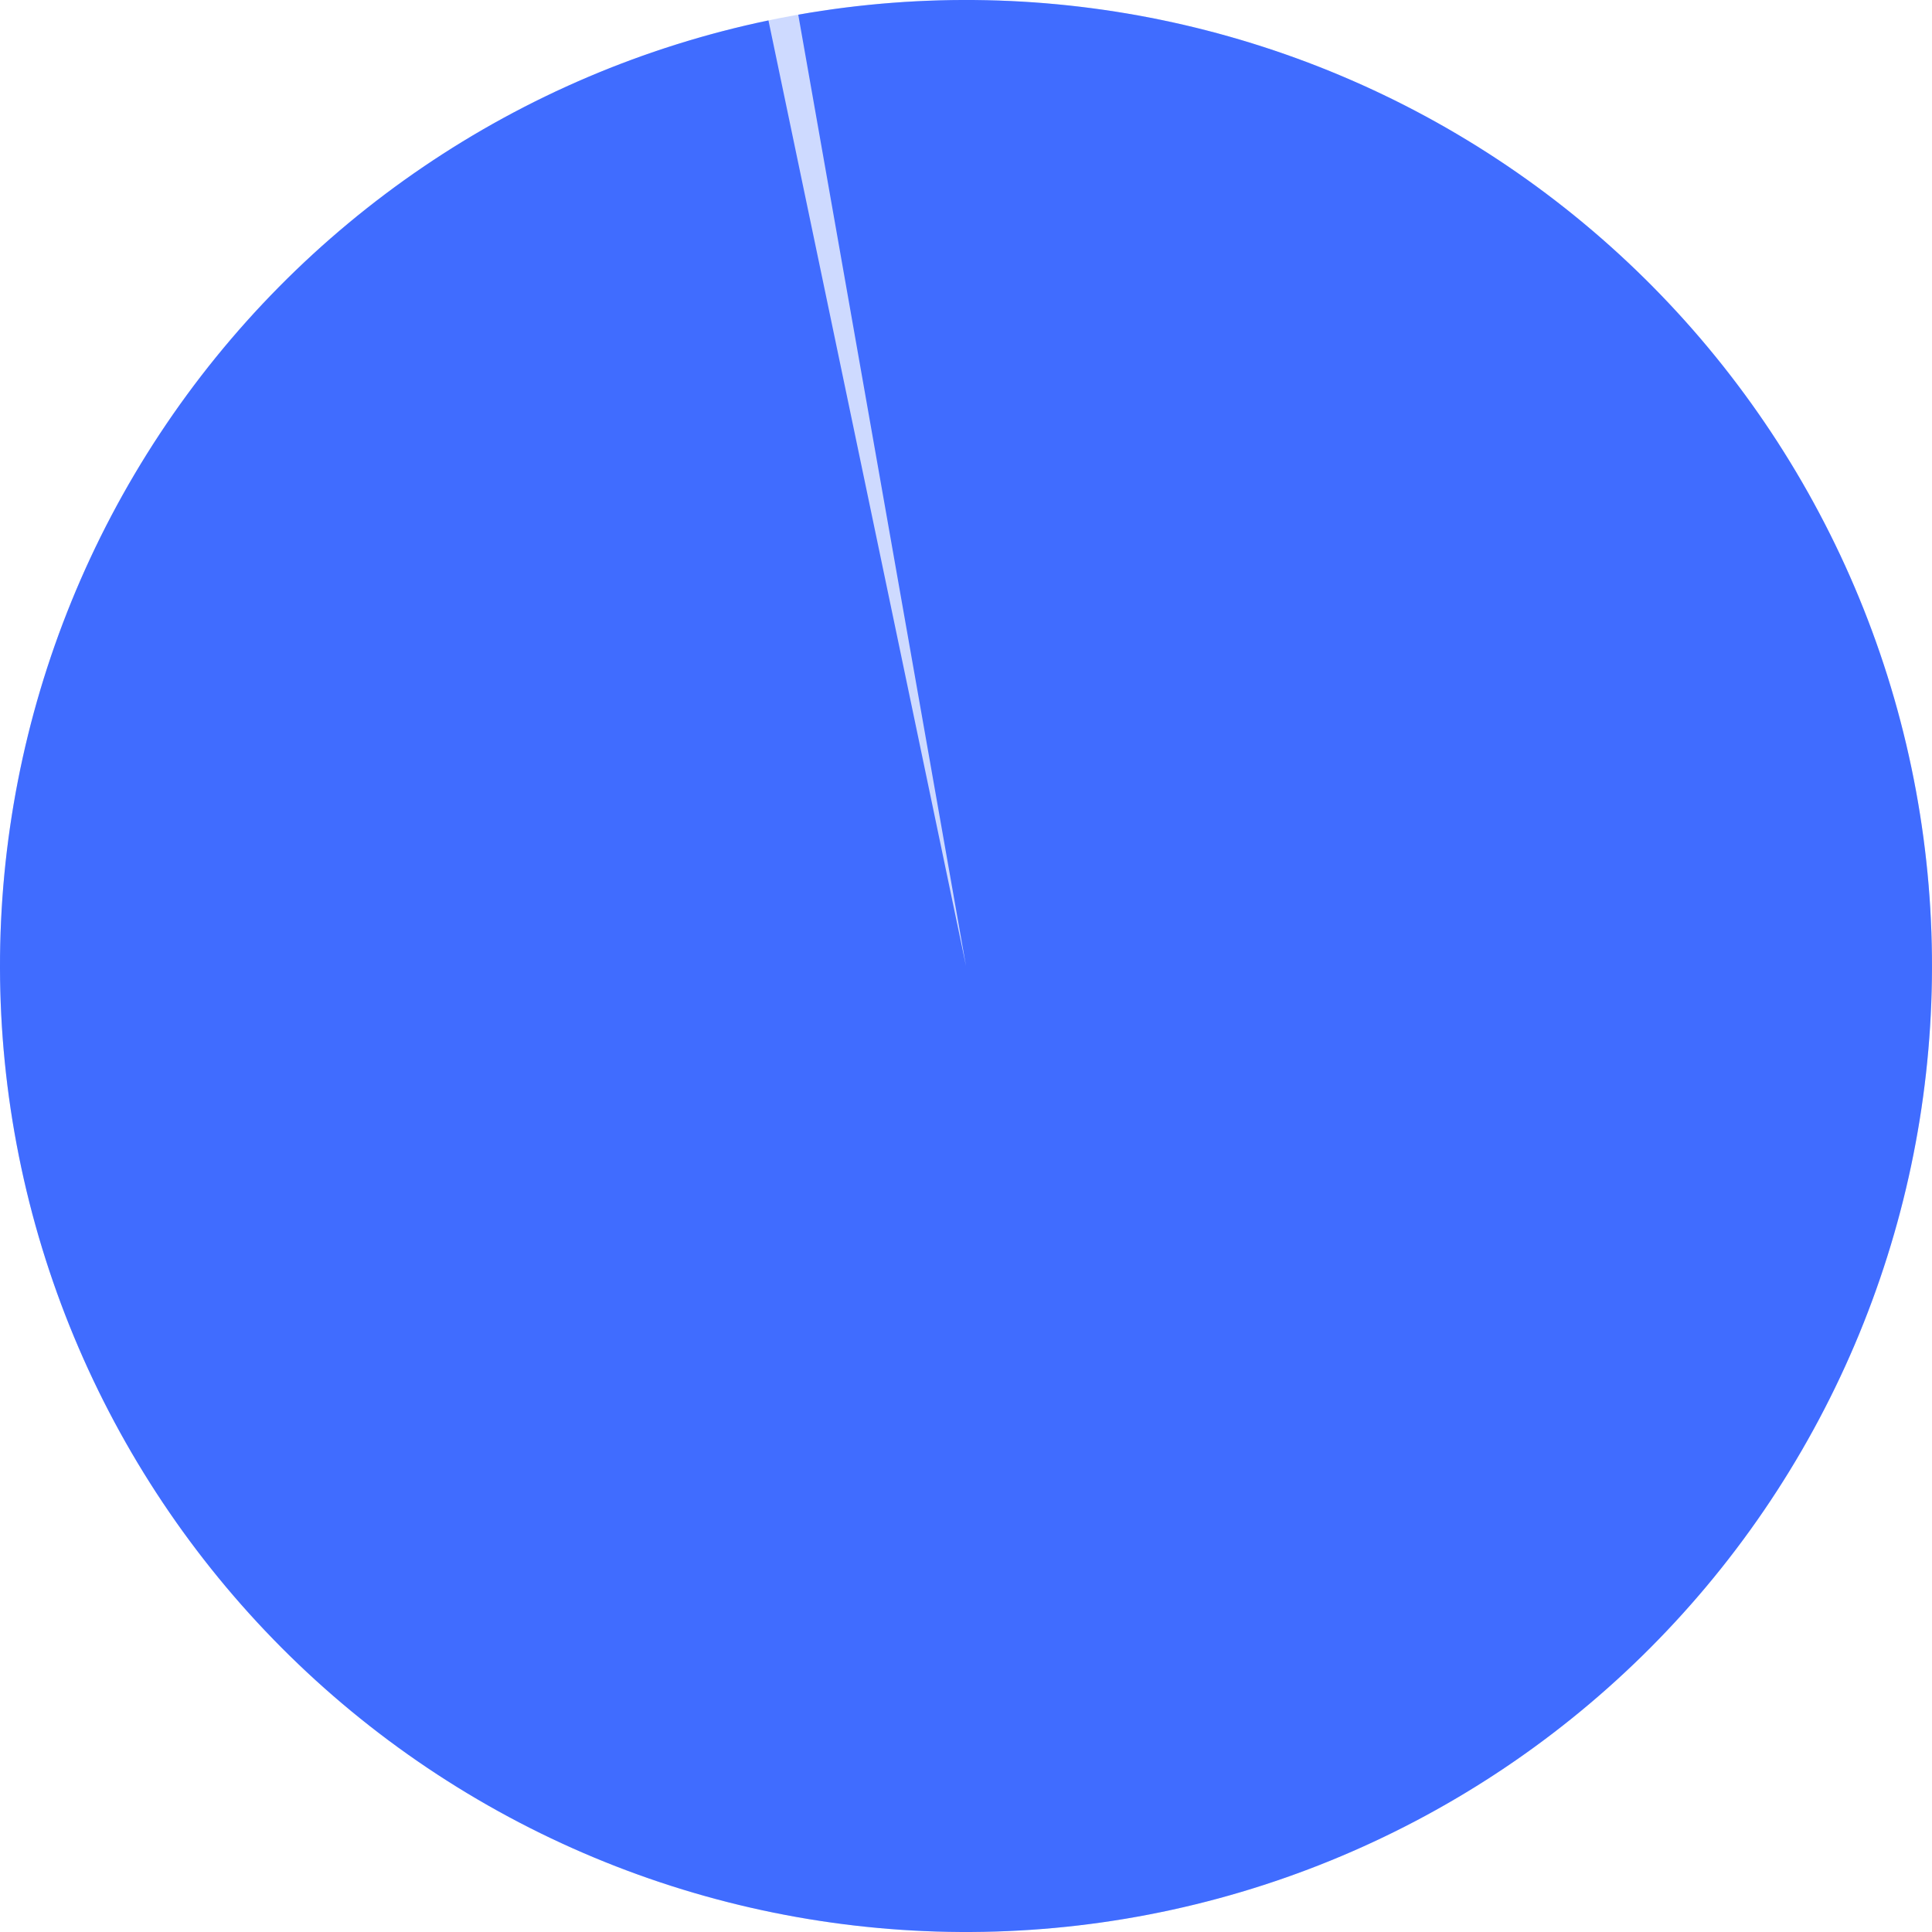
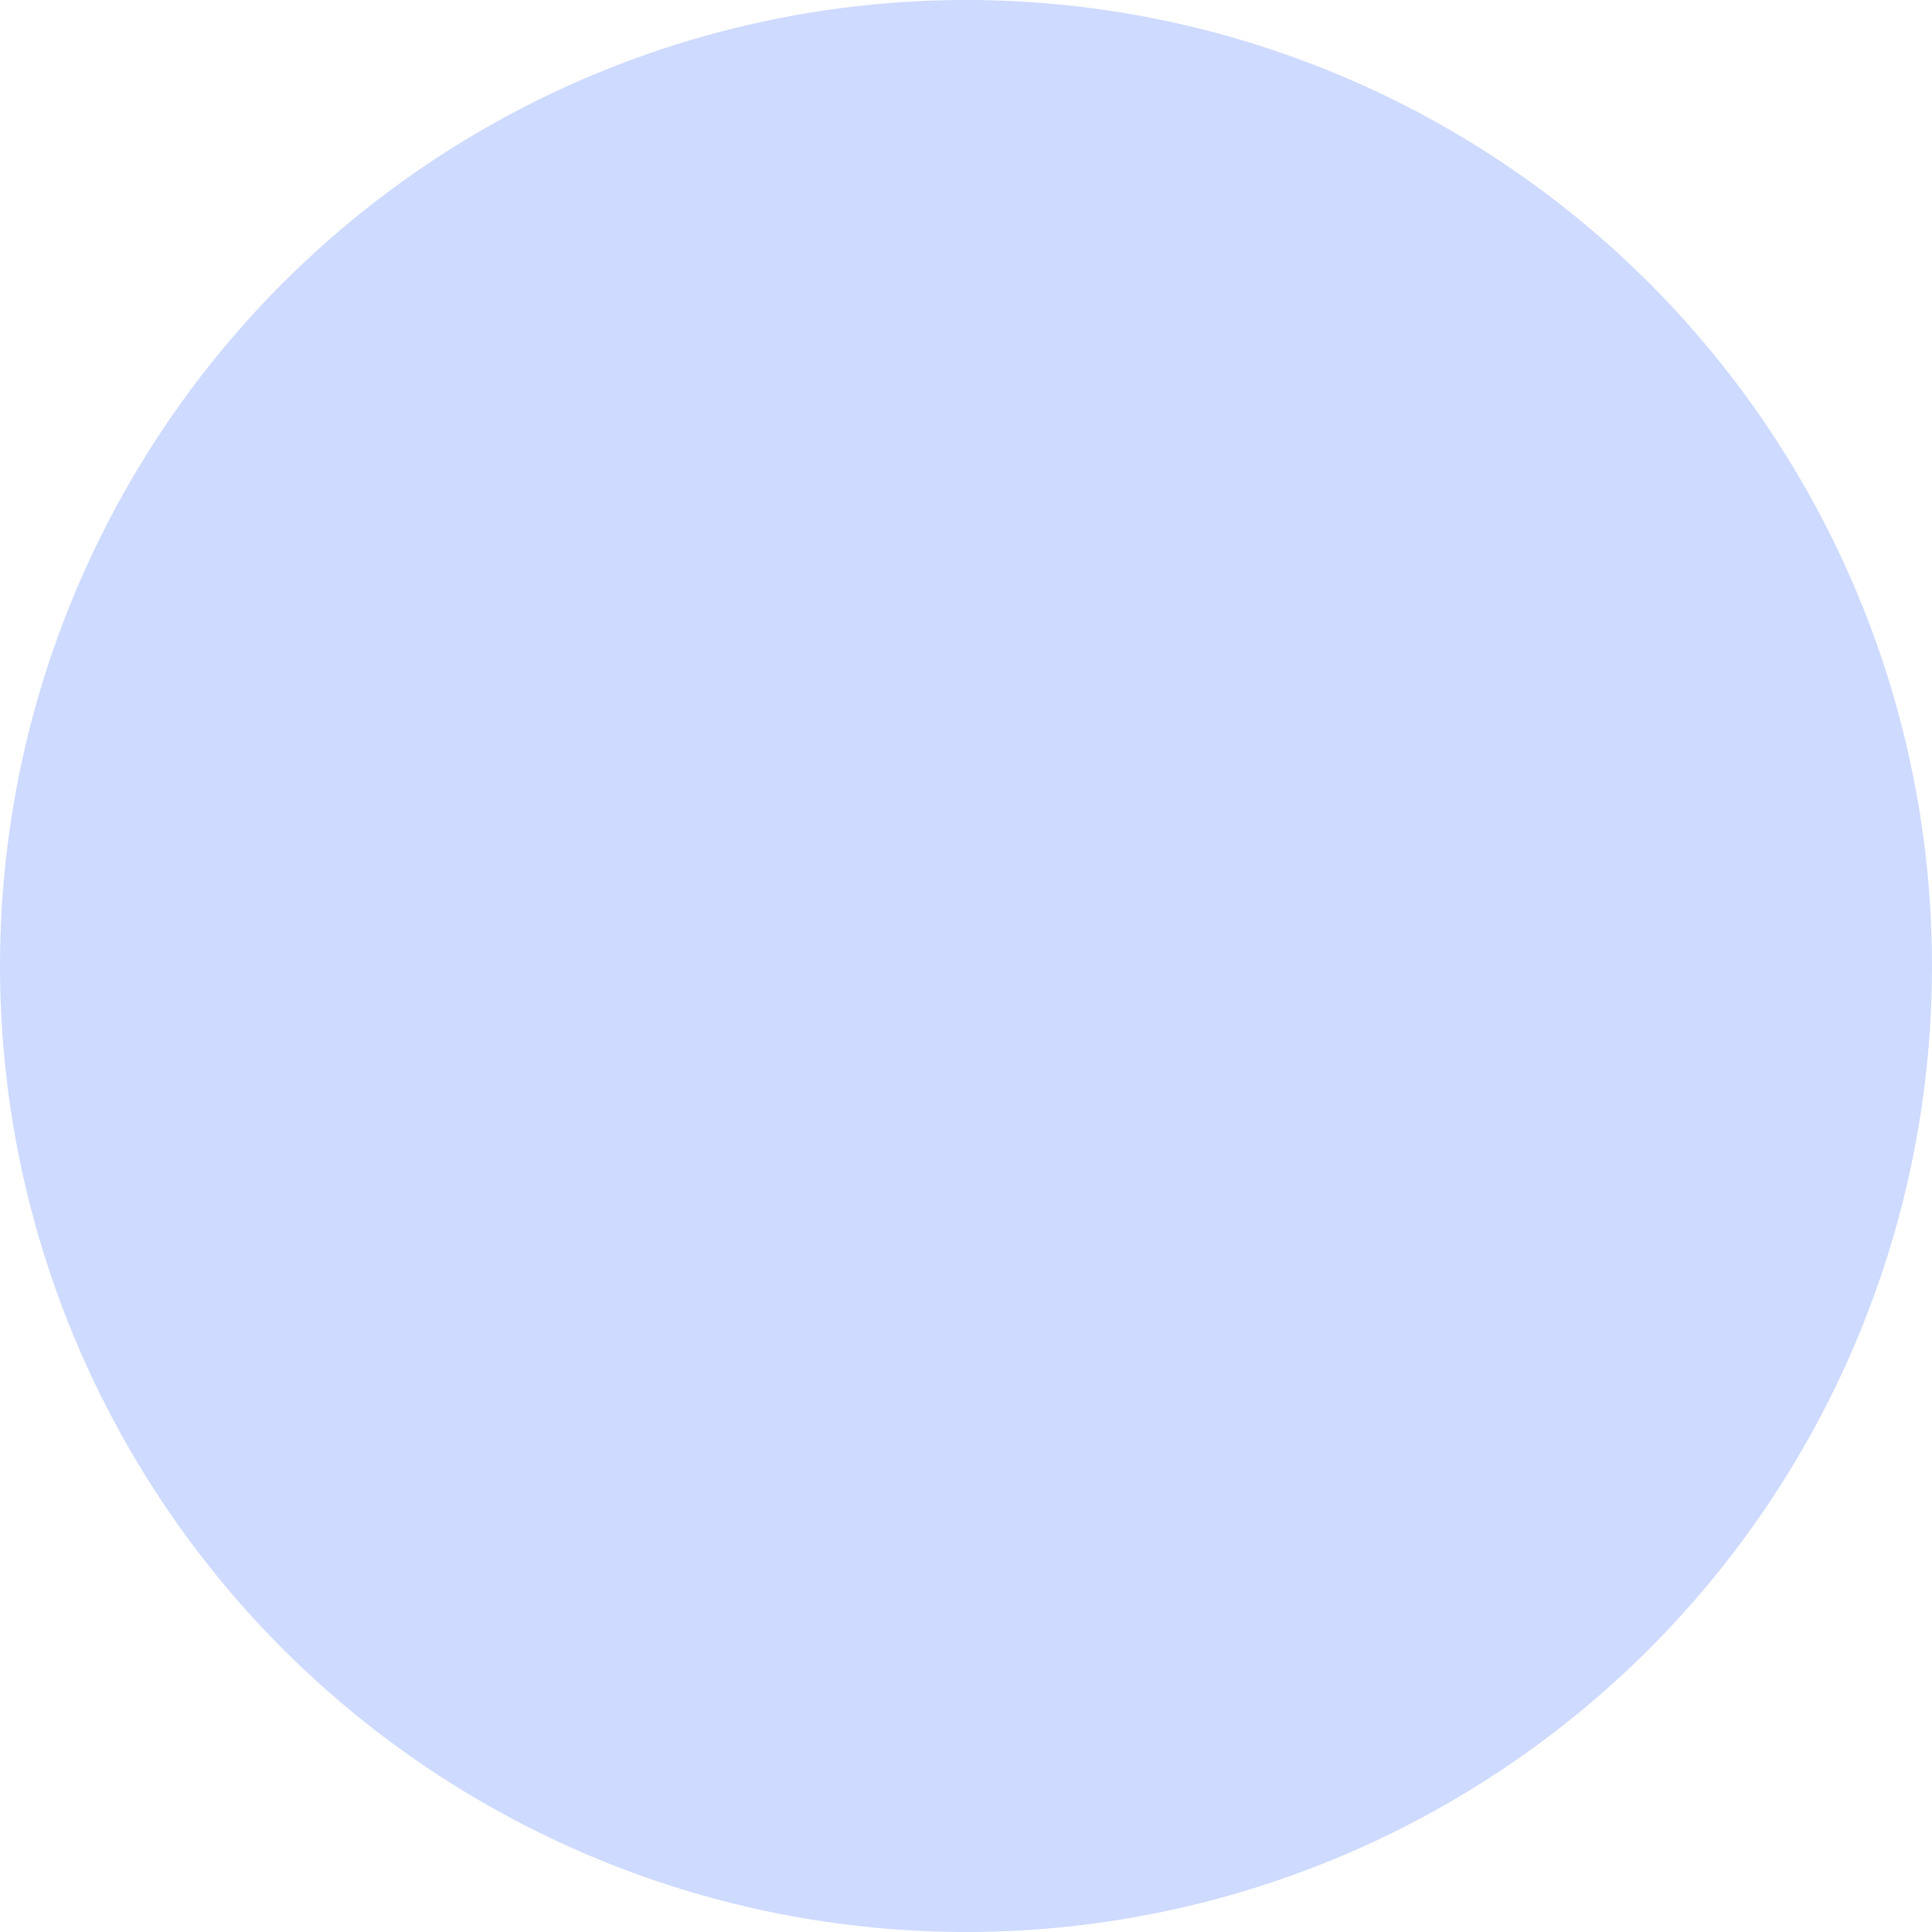
<svg xmlns="http://www.w3.org/2000/svg" width="150" height="150" viewBox="0 0 150 150" fill="none">
  <circle cx="75" cy="75" r="75" fill="#CEDAFF" />
-   <path d="M61.976 1.139C81.465 -2.297 101.522 2.108 117.777 13.395C134.031 24.682 145.167 41.936 148.756 61.397C152.345 80.858 148.098 100.949 136.939 117.291C125.78 133.634 108.614 144.905 89.182 148.647C69.75 152.389 49.626 148.299 33.196 137.269C16.766 126.239 5.361 109.162 1.467 89.76C-2.428 70.358 1.504 50.203 12.404 33.687C23.305 17.17 40.292 5.632 59.663 1.585L75 75L61.976 1.139Z" fill="#406CFF" />
</svg>